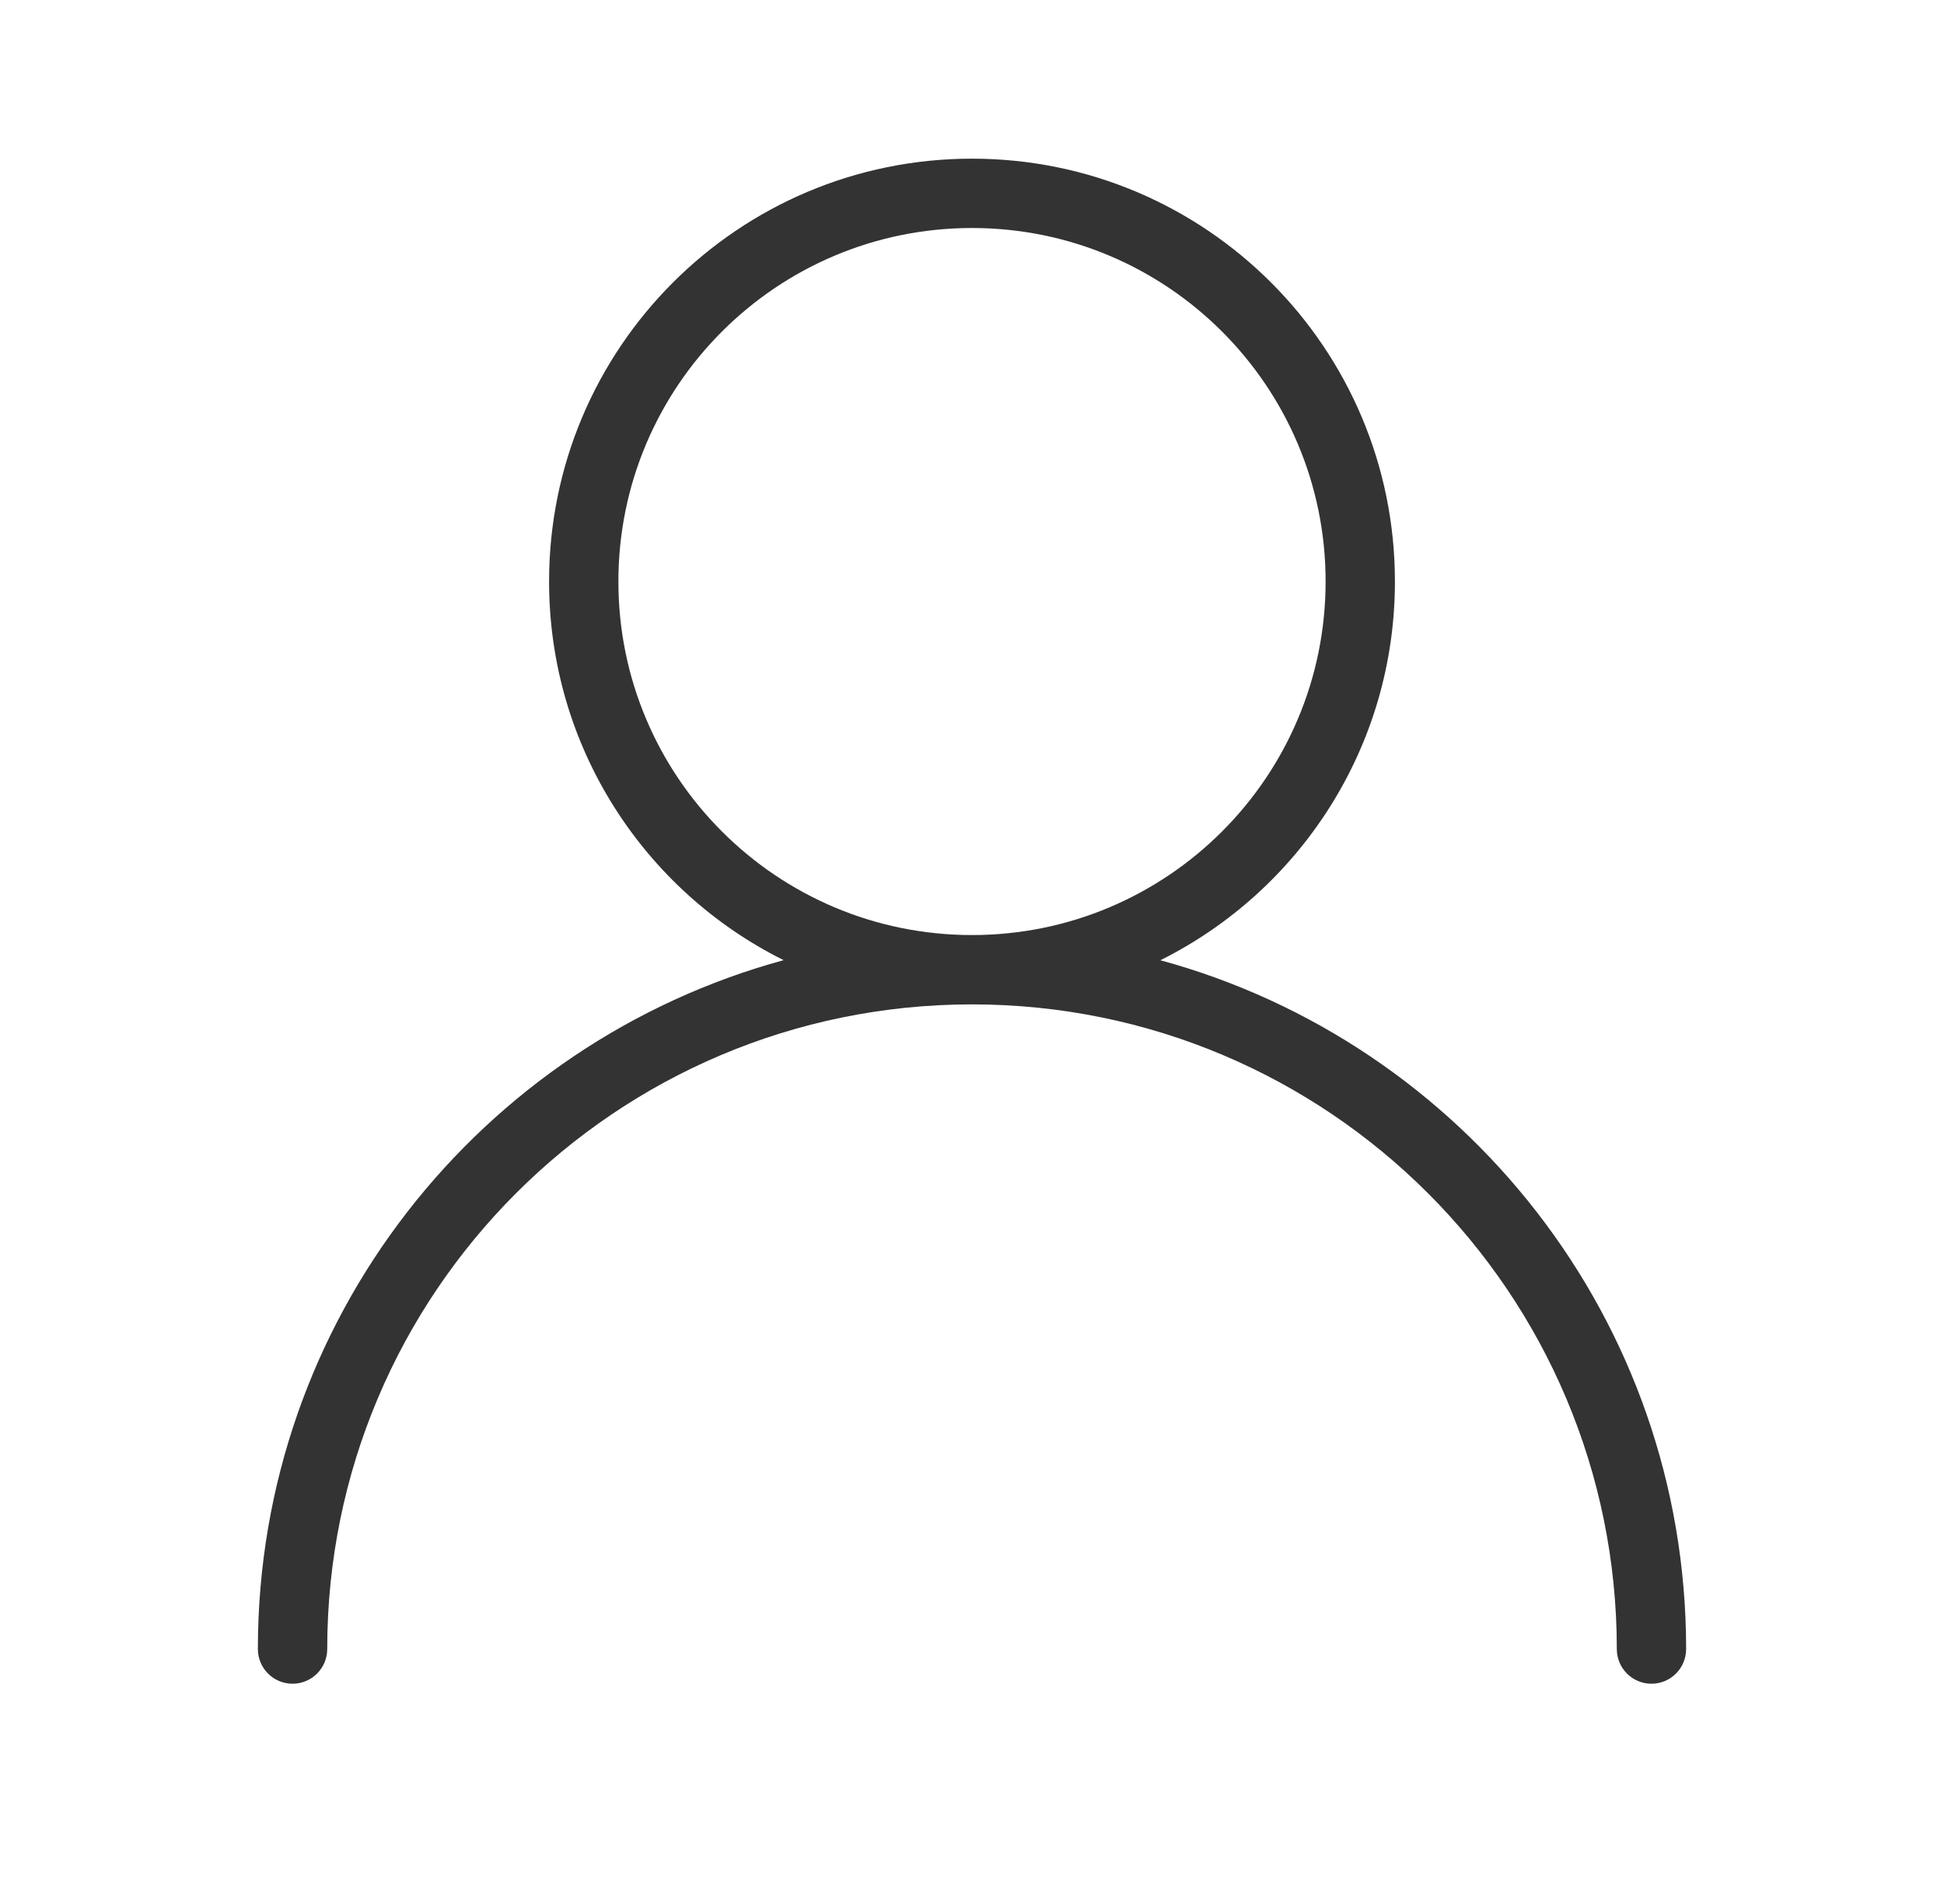
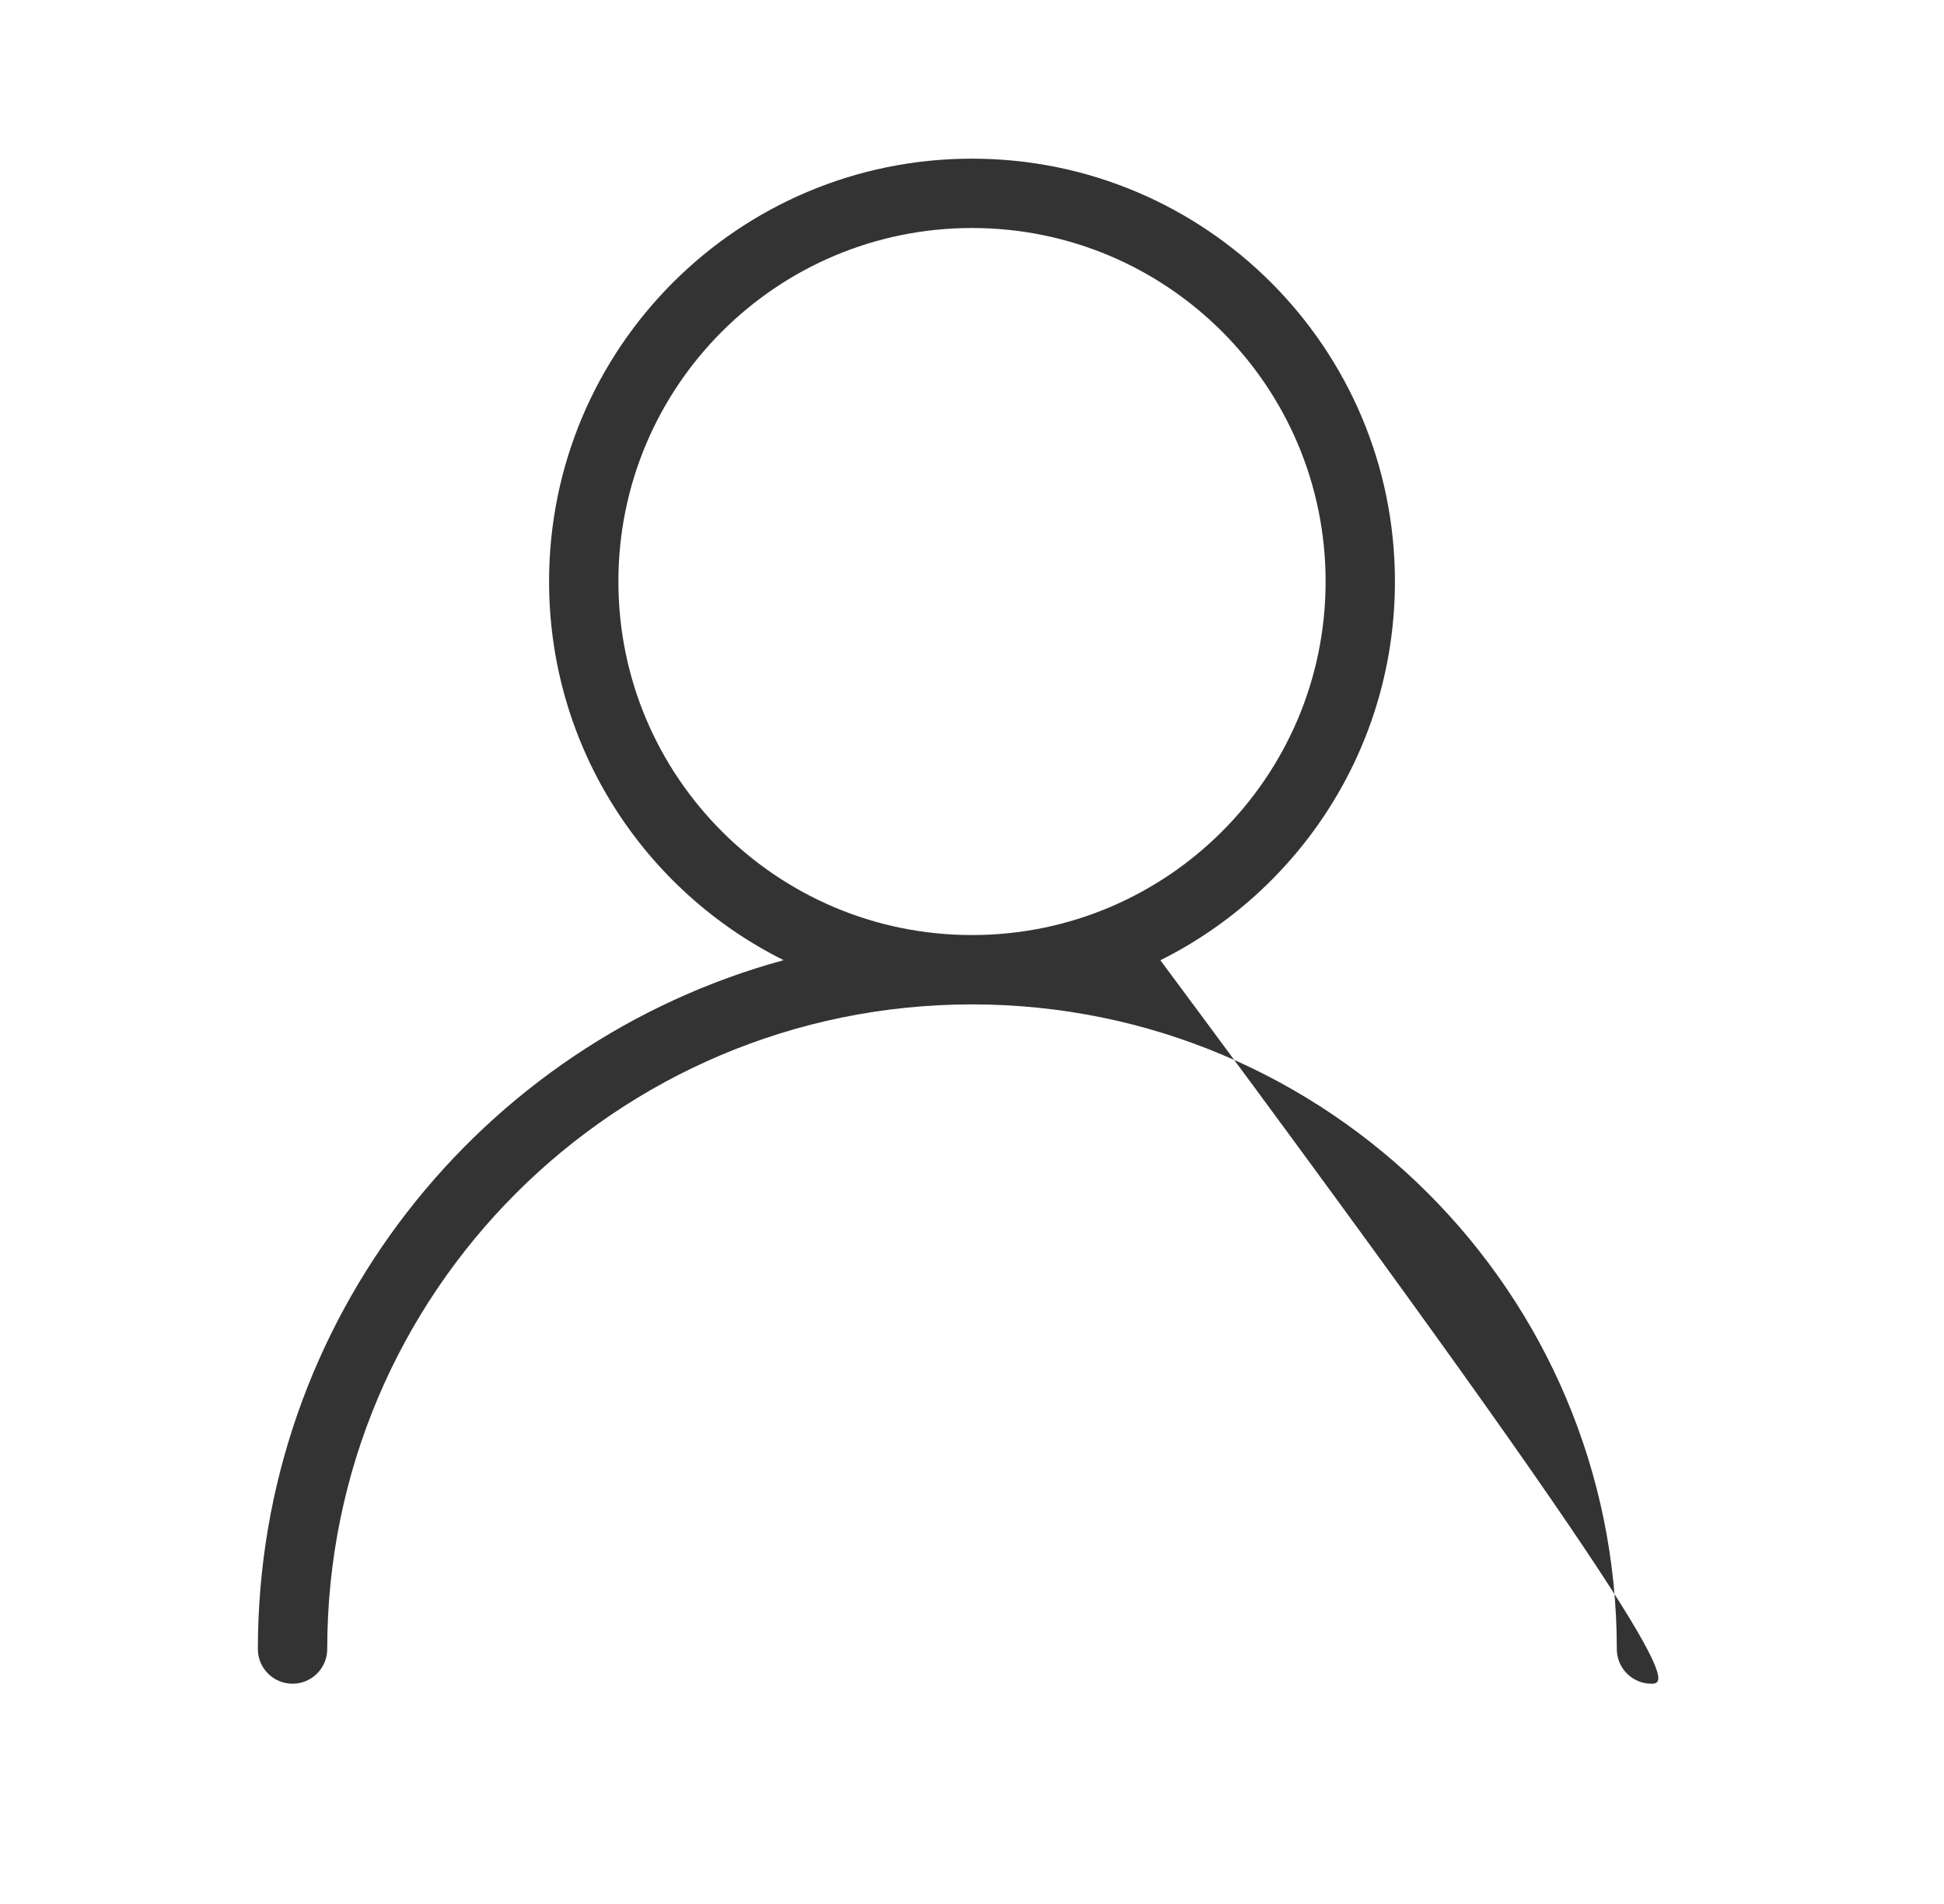
<svg xmlns="http://www.w3.org/2000/svg" width="49" height="48" viewBox="0 0 49 48" fill="none">
-   <path d="M24.5 4C30.388 4 35.16 8.773 35.16 14.66C35.16 18.842 32.753 22.461 29.248 24.208C36.885 26.289 42.5 33.275 42.5 41.573C42.5 42.056 42.109 42.447 41.626 42.447C41.144 42.447 40.753 42.056 40.753 41.573C40.753 32.597 33.476 25.321 24.5 25.321C15.524 25.321 8.248 32.597 8.248 41.573C8.248 42.056 7.856 42.447 7.374 42.447C6.891 42.447 6.5 42.056 6.5 41.573C6.5 33.275 12.115 26.289 19.752 24.206C16.248 22.461 13.84 18.842 13.84 14.66C13.84 8.773 18.613 4 24.5 4ZM24.5 5.748C19.578 5.748 15.587 9.738 15.587 14.66C15.587 19.582 19.578 23.573 24.5 23.573C29.422 23.573 33.413 19.582 33.413 14.66C33.413 9.738 29.422 5.748 24.5 5.748Z" fill="#333333" />
+   <path d="M24.5 4C30.388 4 35.16 8.773 35.16 14.66C35.16 18.842 32.753 22.461 29.248 24.208C42.5 42.056 42.109 42.447 41.626 42.447C41.144 42.447 40.753 42.056 40.753 41.573C40.753 32.597 33.476 25.321 24.5 25.321C15.524 25.321 8.248 32.597 8.248 41.573C8.248 42.056 7.856 42.447 7.374 42.447C6.891 42.447 6.5 42.056 6.5 41.573C6.5 33.275 12.115 26.289 19.752 24.206C16.248 22.461 13.84 18.842 13.84 14.66C13.84 8.773 18.613 4 24.5 4ZM24.5 5.748C19.578 5.748 15.587 9.738 15.587 14.66C15.587 19.582 19.578 23.573 24.5 23.573C29.422 23.573 33.413 19.582 33.413 14.66C33.413 9.738 29.422 5.748 24.5 5.748Z" fill="#333333" />
</svg>